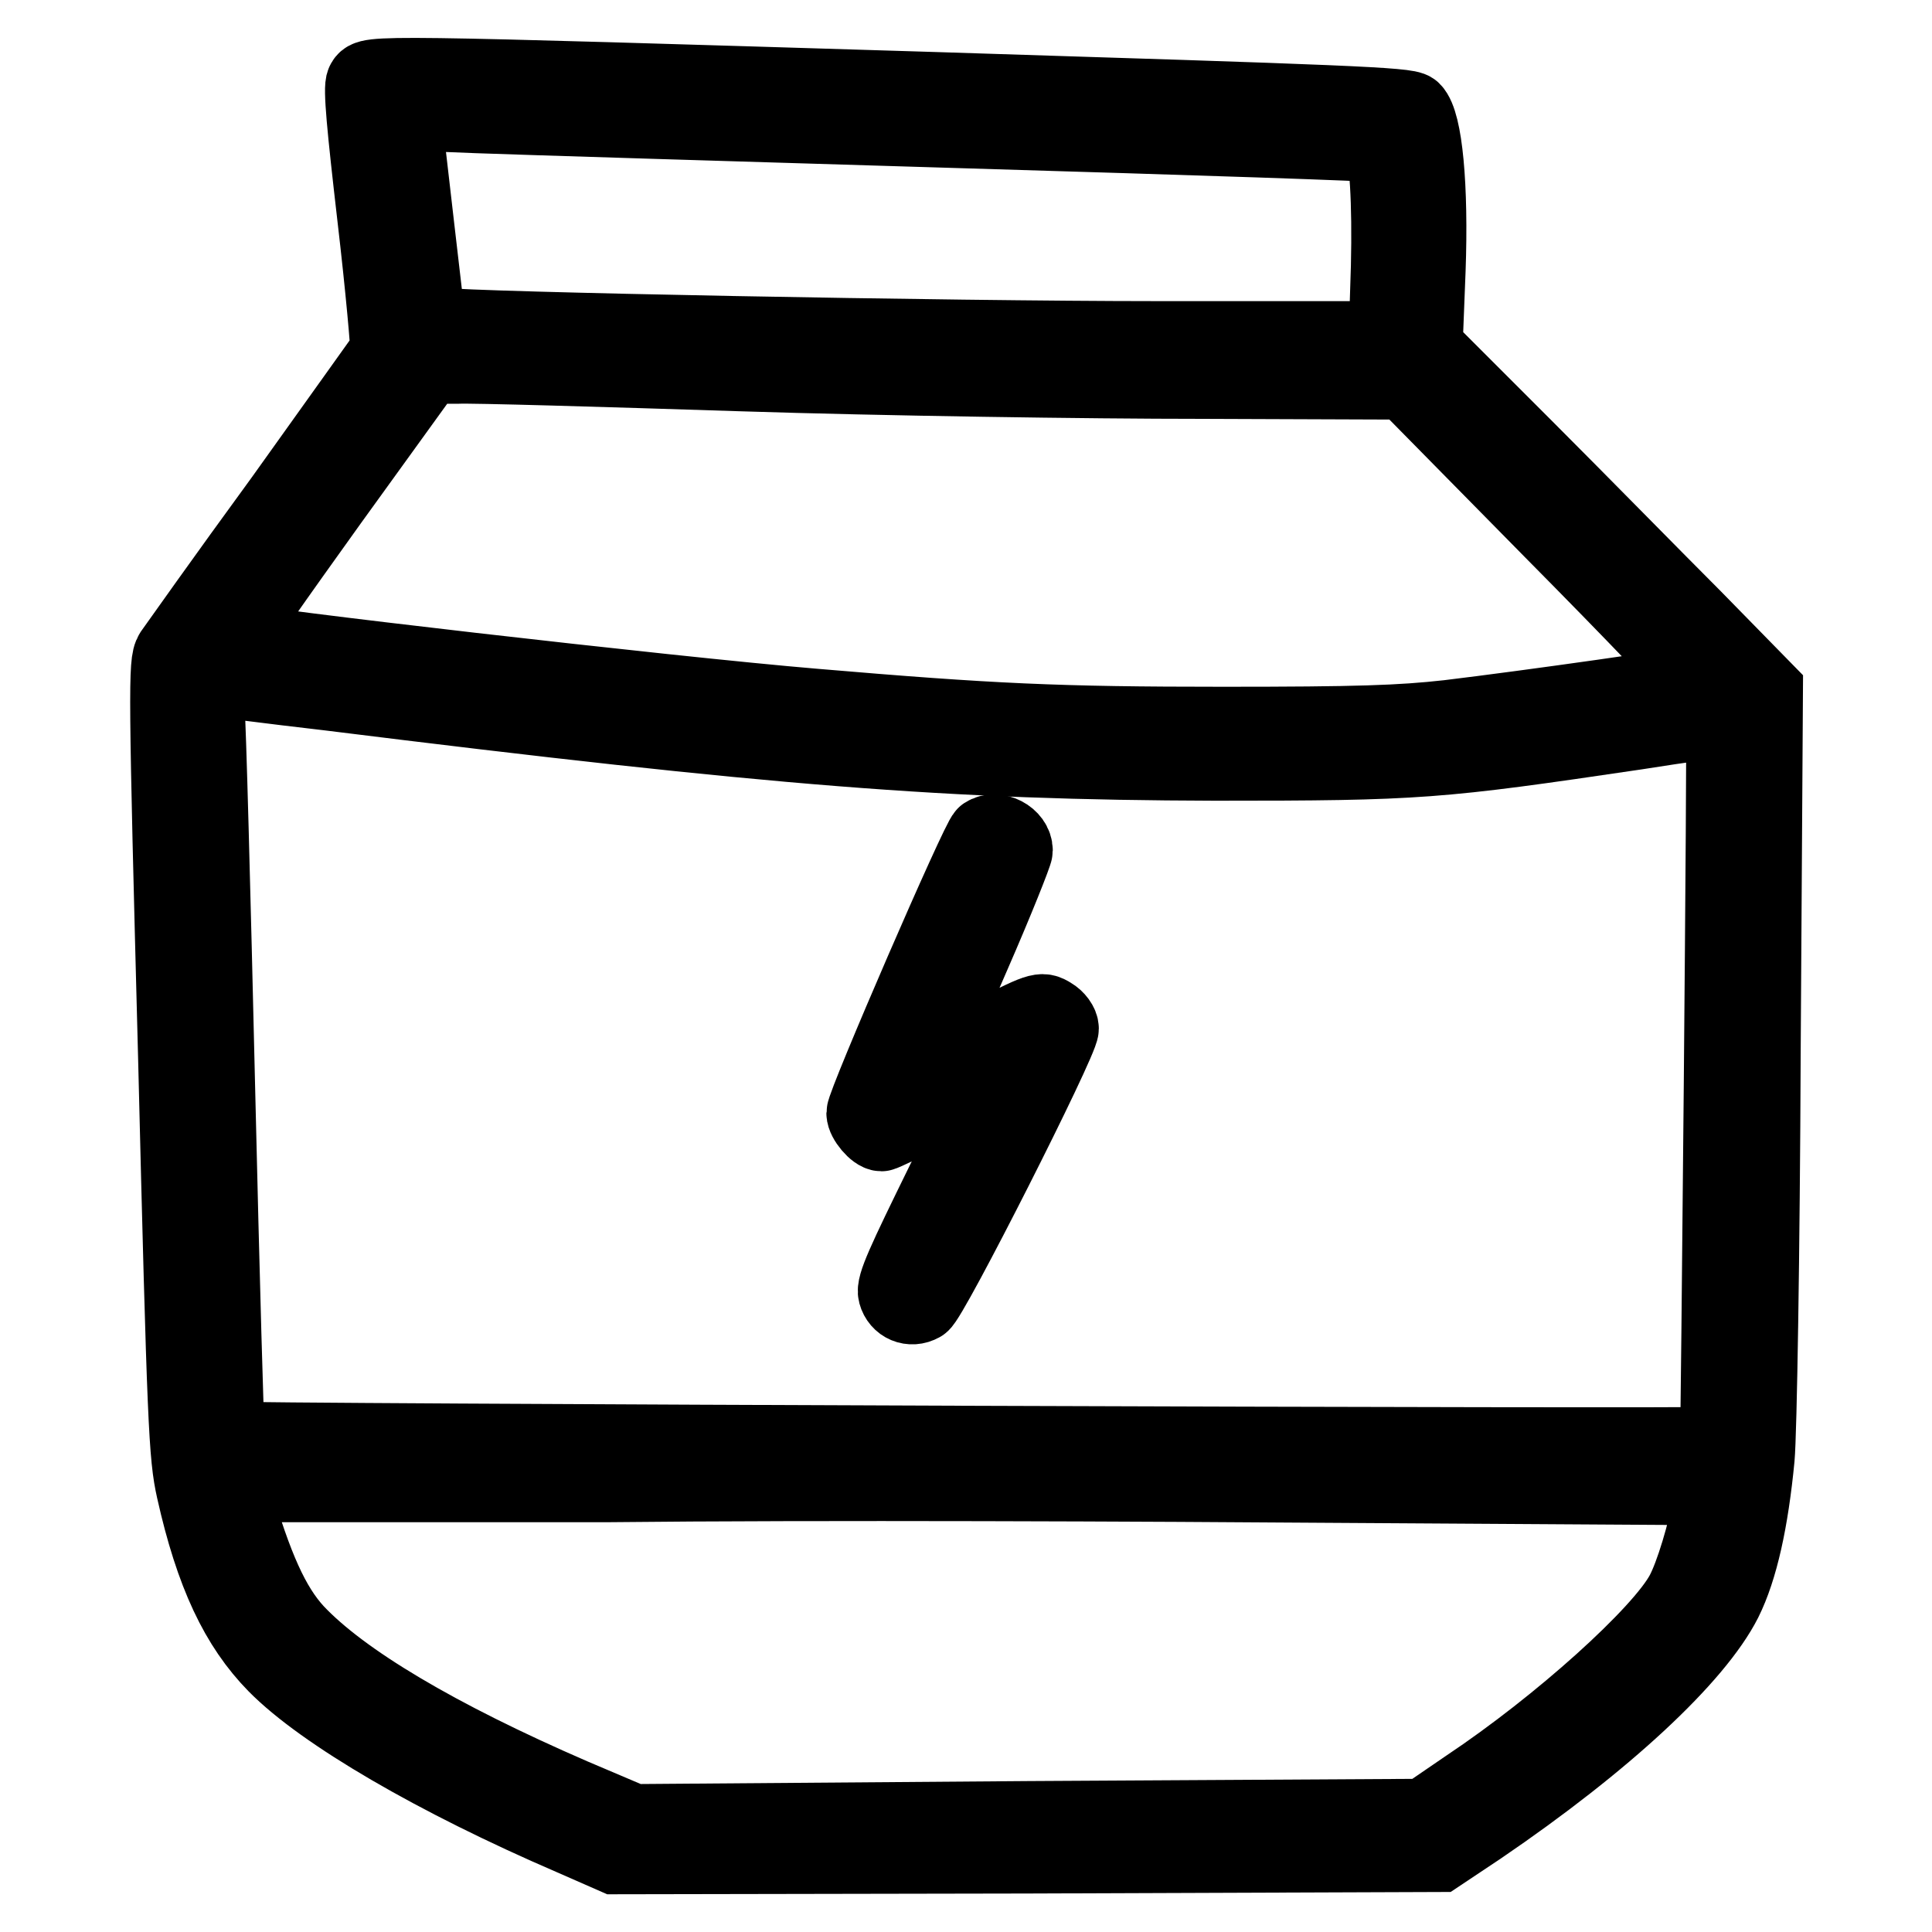
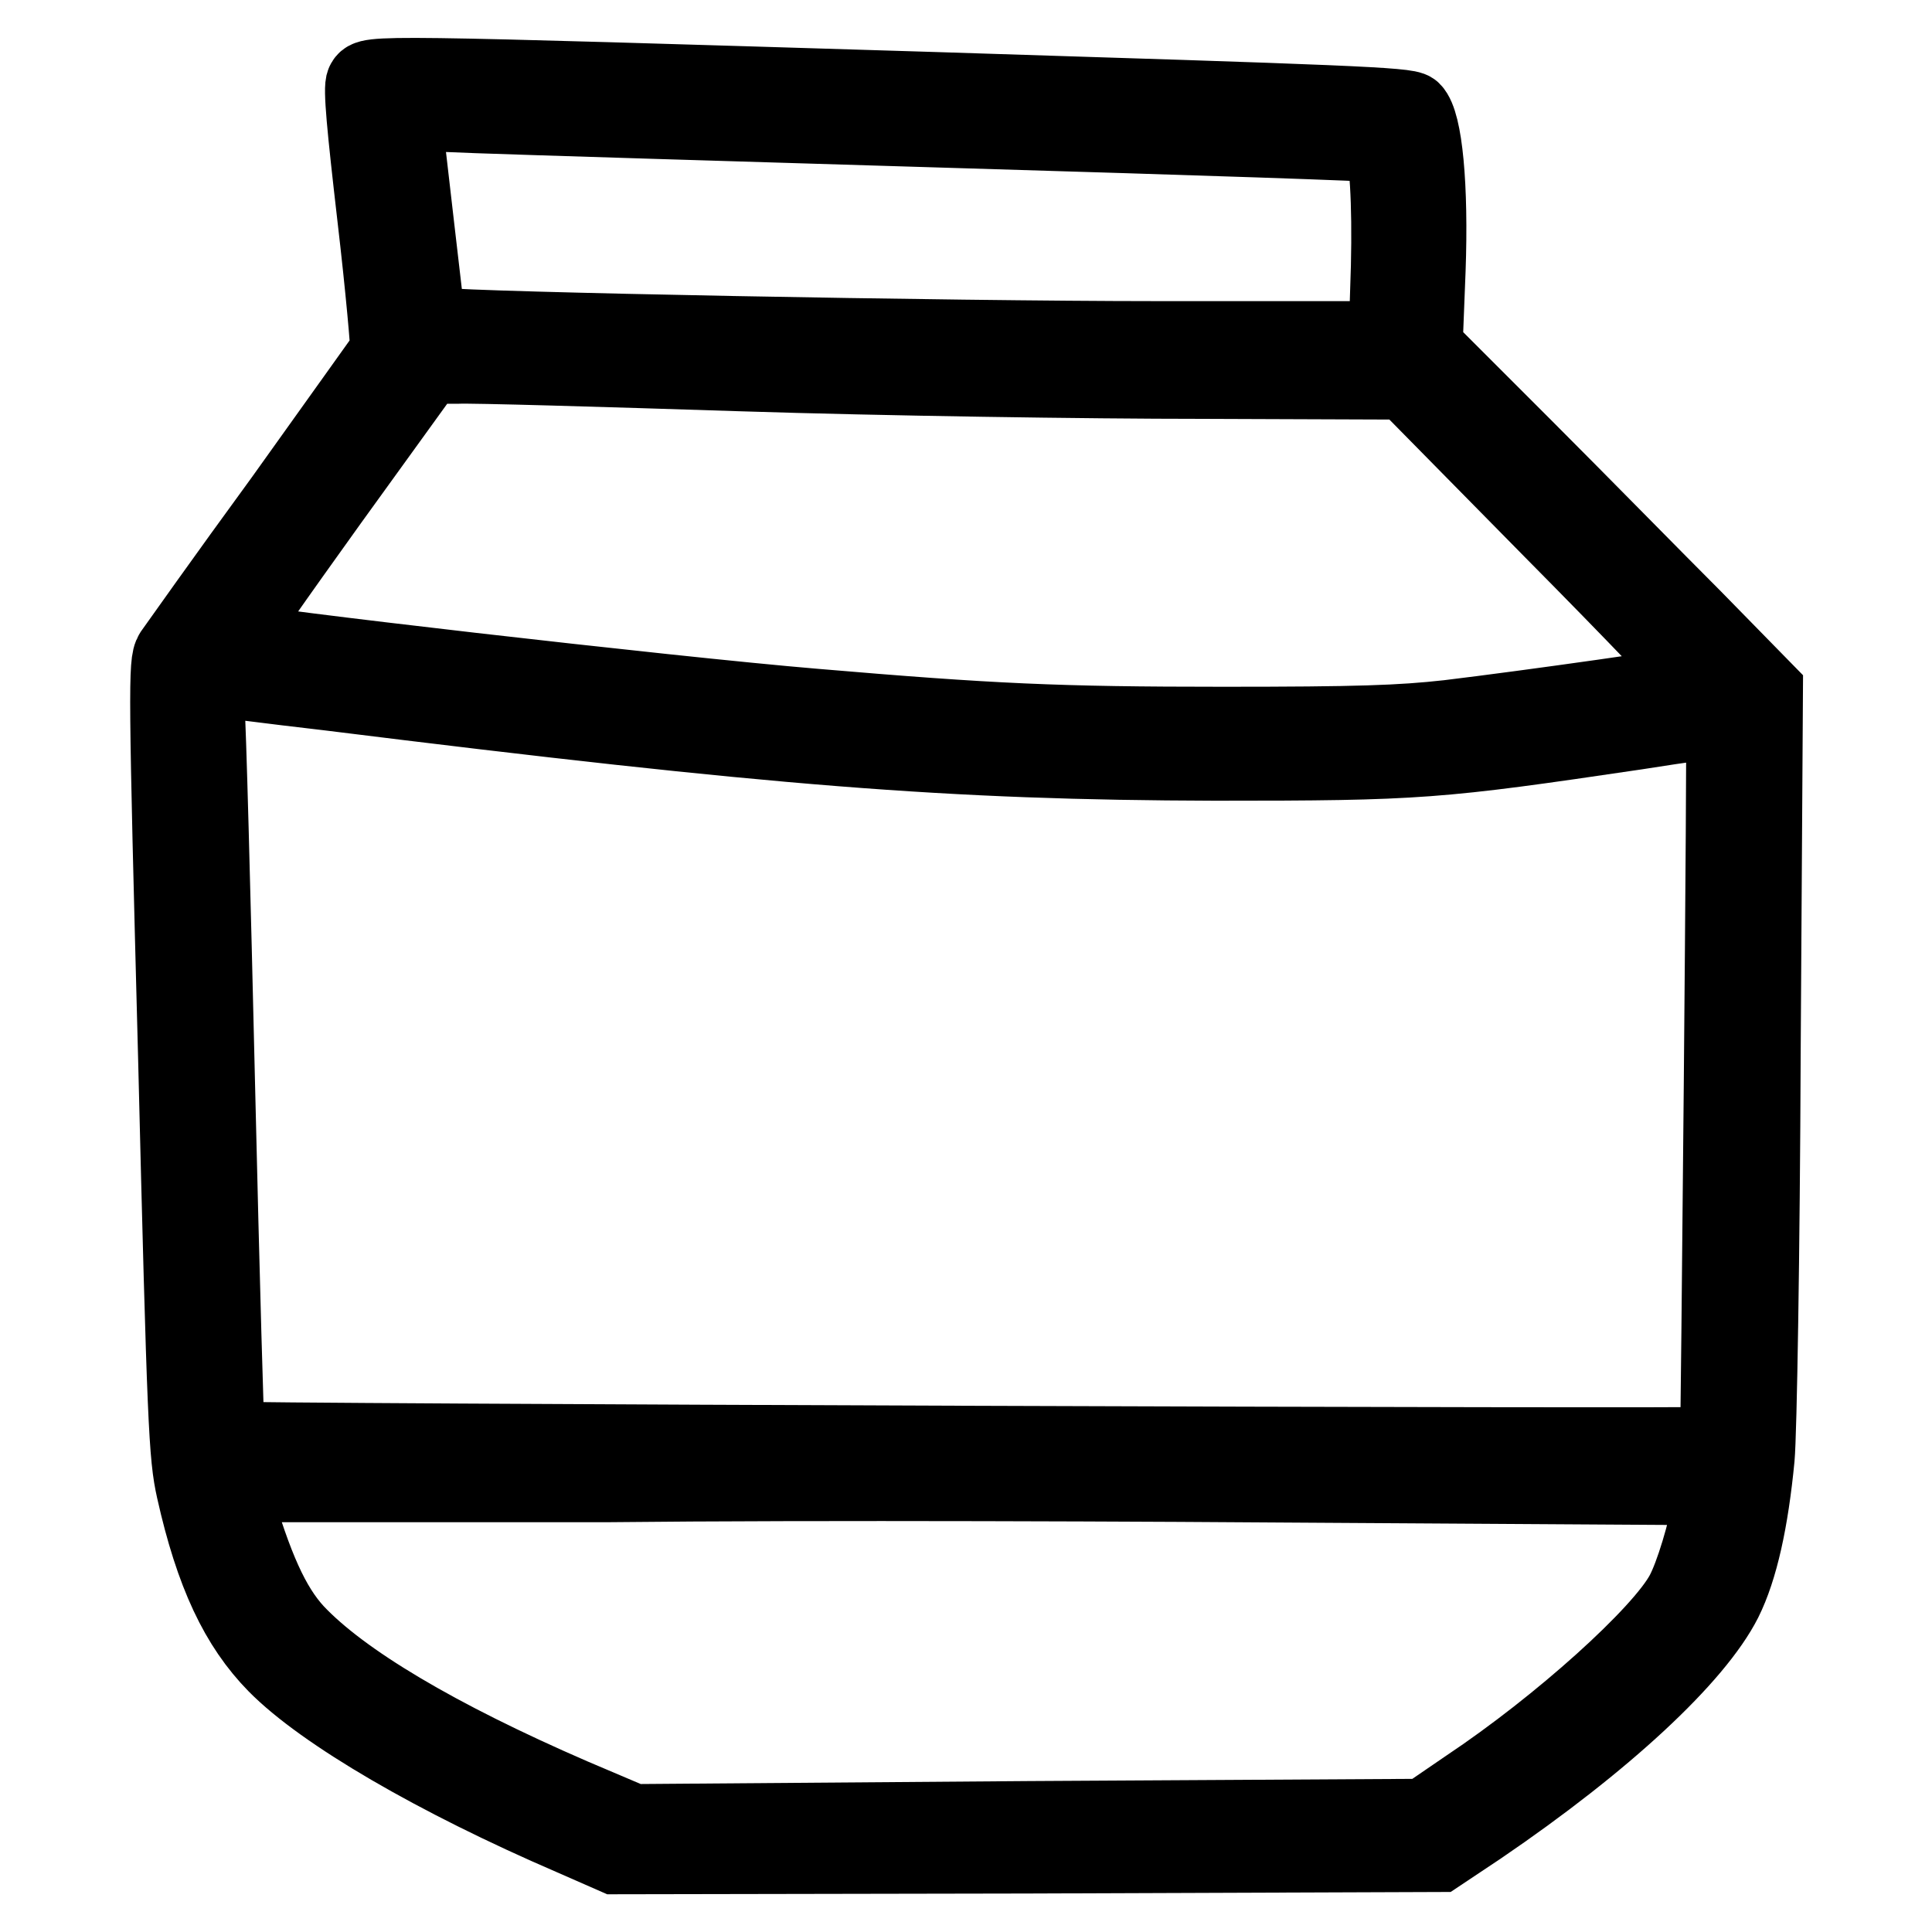
<svg xmlns="http://www.w3.org/2000/svg" version="1.1" x="0px" y="0px" viewBox="0 0 256 256" enable-background="new 0 0 256 256" xml:space="preserve">
  <g>
    <g>
      <g>
        <path stroke-width="10" fill-opacity="0" stroke="#000000" d="M48.2,10.9c-0.4,0.7,0.1,5.9,1.5,18c1.1,9.4,1.8,17.4,1.7,17.7c-0.2,0.3-6.5,9.1-14,19.6c-7.6,10.4-14.1,19.6-14.6,20.3C22,87.8,22,91,23.3,140.2c1.2,48.8,1.4,52.7,2.4,57.2c2.5,11.2,5.8,18.1,10.8,23.2c6.3,6.4,21.2,15.1,39.3,22.9l5.7,2.5l54.6-0.1l54.6-0.2l5.4-3.6c16.6-11.3,28.6-22.5,32.4-30c2.1-4.2,3.5-10.6,4.3-18.9c0.3-3.2,0.7-27.3,0.8-53.7l0.3-48l-9.4-9.6c-5.2-5.2-15.3-15.5-22.5-22.7L188.8,46l0.4-10.2c0.4-11.1-0.4-19.6-2-21.2c-0.7-0.7-8.9-1-63.1-2.7C48.9,9.6,48.9,9.6,48.2,10.9z M127.9,17.3c30.2,0.9,54.9,1.7,55.1,1.9c0.8,0.8,1.2,7.7,1,16.1l-0.3,9.6h-30.6c-26.9,0-90.6-1.2-94.9-1.8l-1.5-0.2L55.2,30c-0.8-7-1.5-13.2-1.7-13.9l-0.3-1.2l10,0.4C68.6,15.5,97.8,16.4,127.9,17.3z M98.3,49.5c18.7,0.6,46,1,60.9,1l27,0.1l19.5,19.8c10.7,10.8,19.4,19.9,19.2,20c-0.3,0.3-22.2,3.4-33,4.7c-6.3,0.7-11.9,0.9-29.8,0.9c-22,0-30.7-0.4-54.2-2.4c-19.2-1.6-76.2-8.2-76.9-8.8c-0.2-0.2,5.6-8.4,12.7-18.3l13-18h3.9C62.6,48.4,79.6,48.9,98.3,49.5z M43.5,91.8c59.5,7.4,82.4,9.2,117.5,9.3c27.1,0,29.4-0.2,55.8-4.1c6.3-1,11.5-1.7,11.6-1.6c0.2,0.2-0.7,95.9-0.8,96c-0.4,0.3-197.2-0.4-197.5-0.7c-0.1-0.2-0.7-21.2-1.3-46.8c-0.6-25.6-1.2-48.2-1.4-50.3c-0.3-3.5-0.2-3.7,0.9-3.7C28.8,90,35.7,90.9,43.5,91.8z M178.9,196.8l48.1,0.3l-0.3,1.9c-0.7,4-2.4,9.7-3.7,12.1c-2.9,5.4-16.3,17.5-28.6,25.7l-5.7,3.9l-52.4,0.3l-52.4,0.4l-8-3.4c-18-7.8-30.6-15.3-36.7-21.8c-3.1-3.4-5.4-8.4-8.3-18.4l-0.3-1.1h50C108.2,196.4,152.3,196.6,178.9,196.8z" />
-         <path stroke-width="10" fill-opacity="0" stroke="#000000" d="M130.5,110.6c-0.8,0.5-16,35.6-16,36.9c0,0.9,1.5,2.7,2.3,2.7c0.2,0,3.6-1.6,7.5-3.6c3.9-2,7.2-3.6,7.3-3.6s-2.7,6.1-6.5,13.5c-5.3,10.8-6.7,13.8-6.4,14.9c0.4,1.5,2,2.2,3.4,1.4c1.2-0.6,18.5-34.8,18.5-36.5c0-0.6-0.6-1.4-1.3-1.8c-1.3-0.8-1.5-0.8-9,3.1c-6.4,3.3-7.7,3.8-7.4,2.9c0.2-0.6,2.9-6.9,6-14c3.1-7.1,5.6-13.4,5.6-13.8C134.5,110.9,132,109.6,130.5,110.6z" />
      </g>
    </g>
  </g>
</svg>